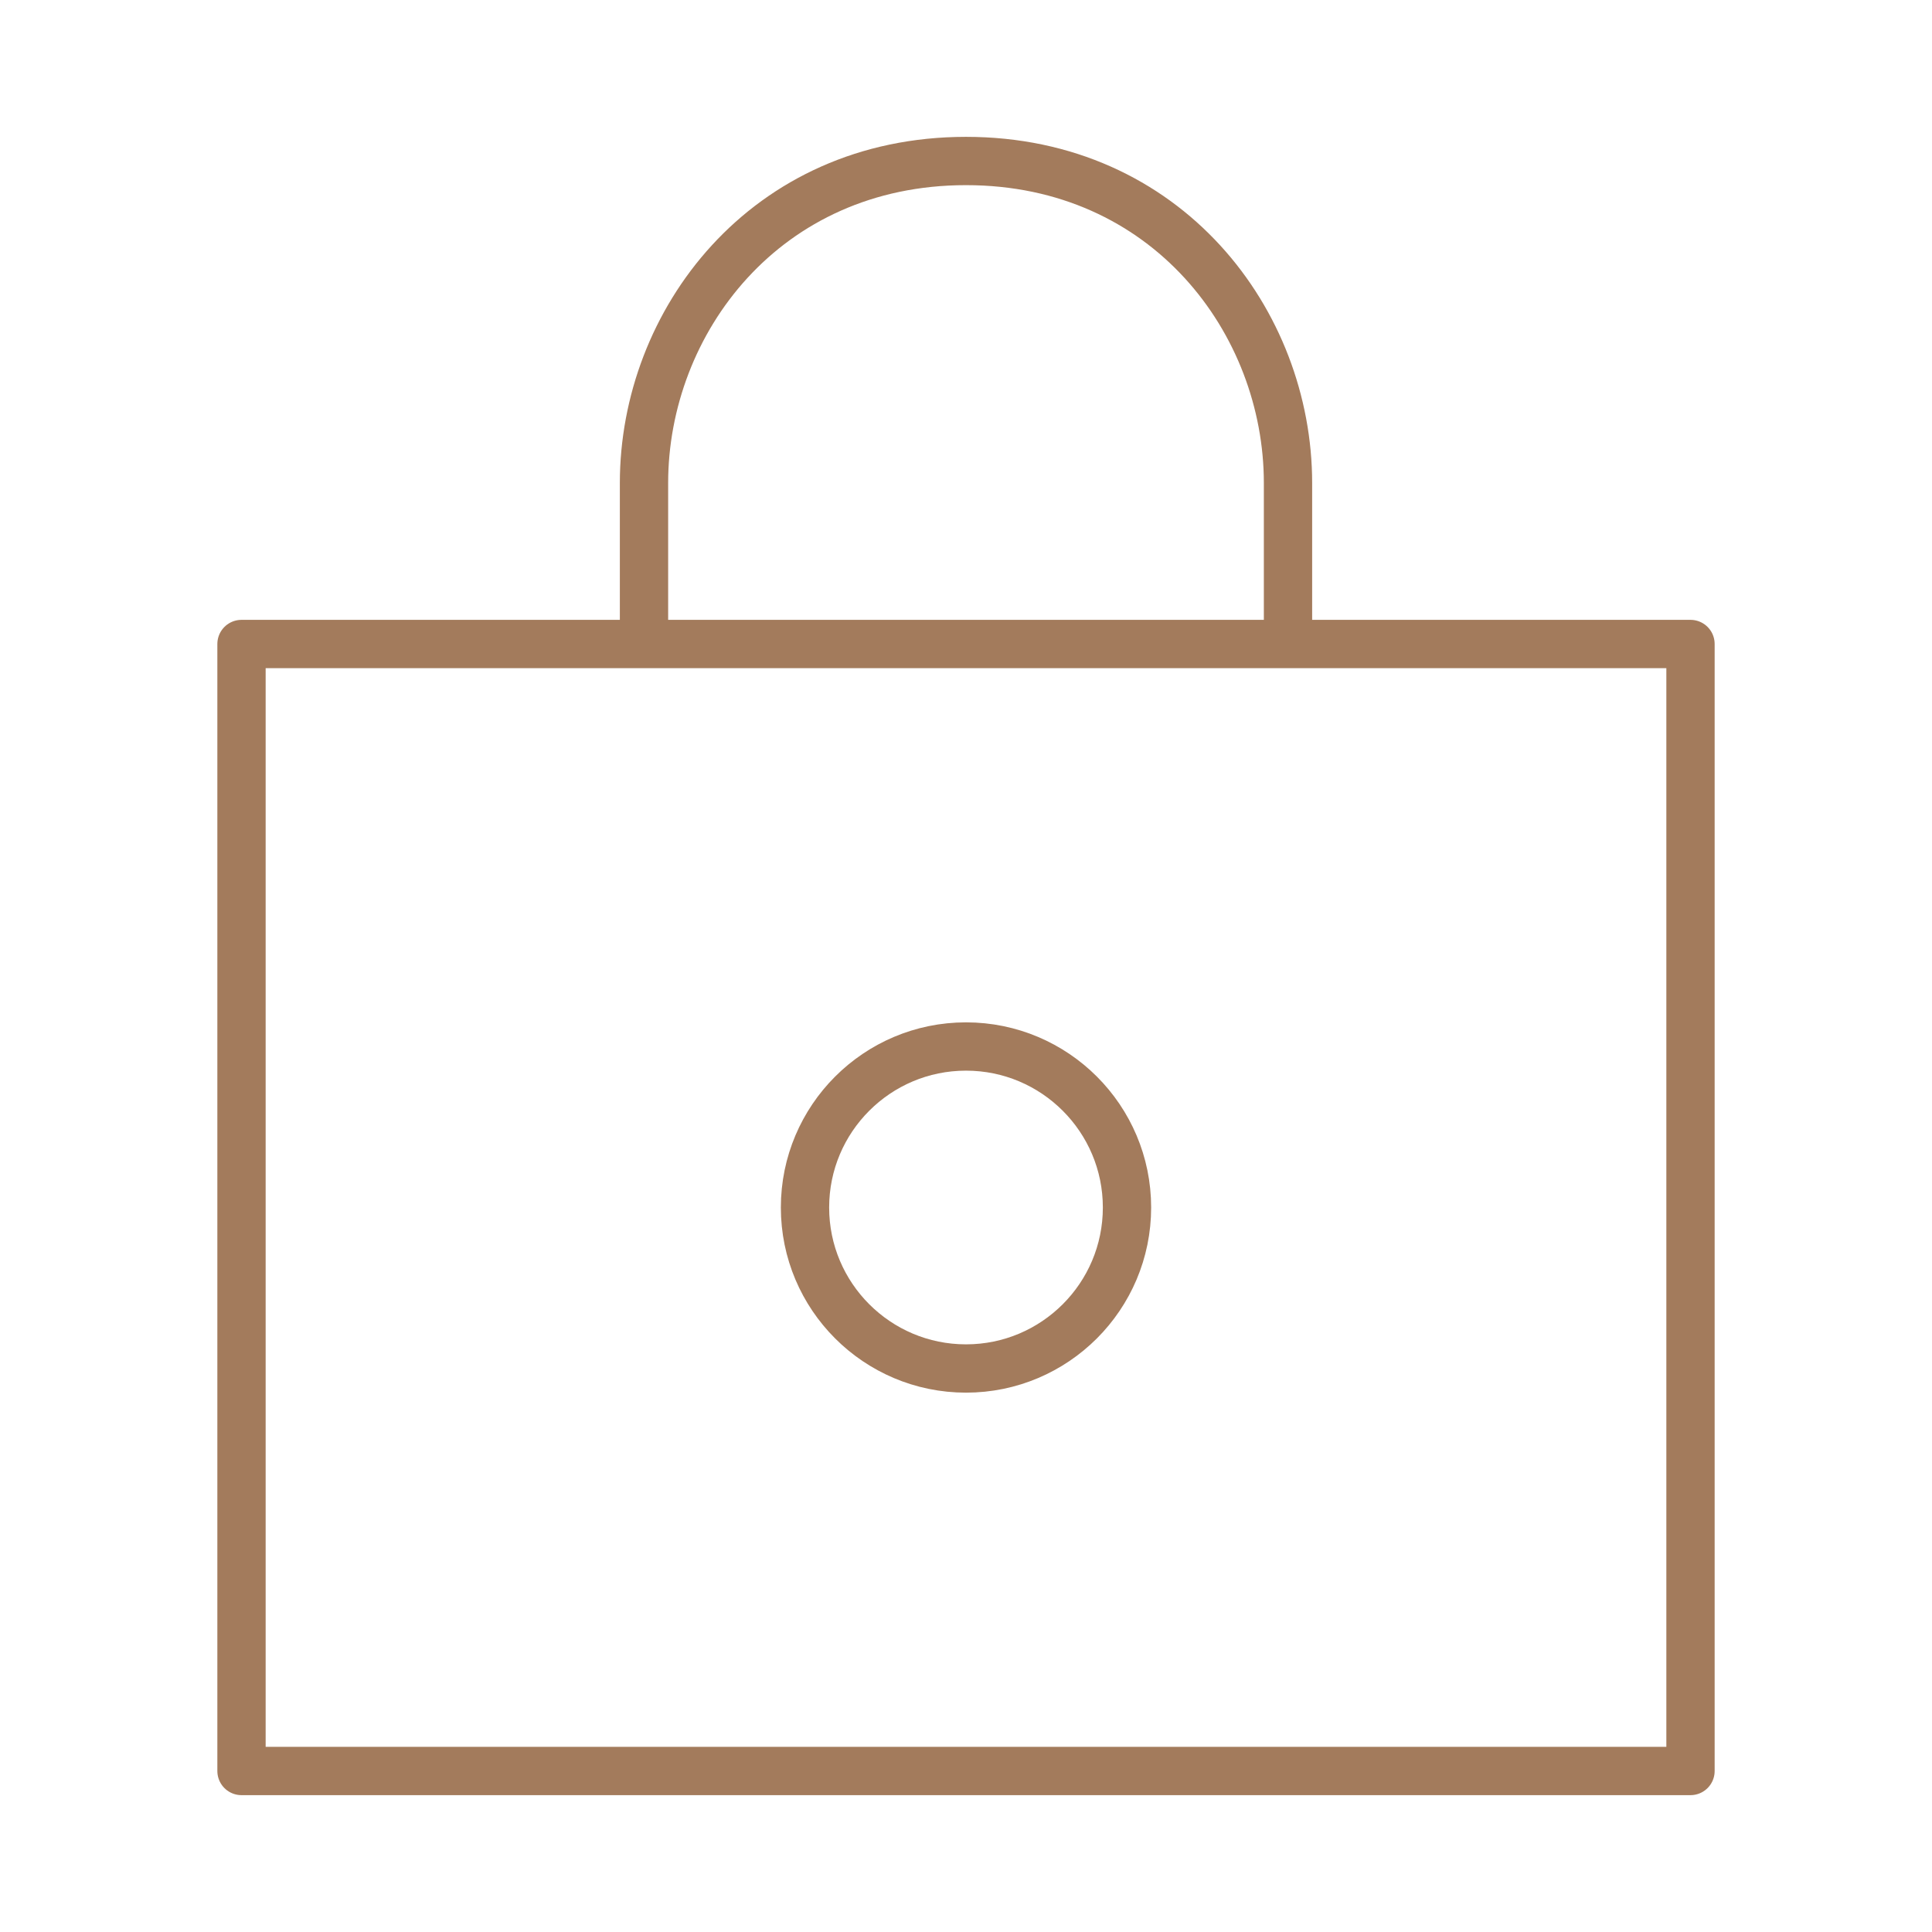
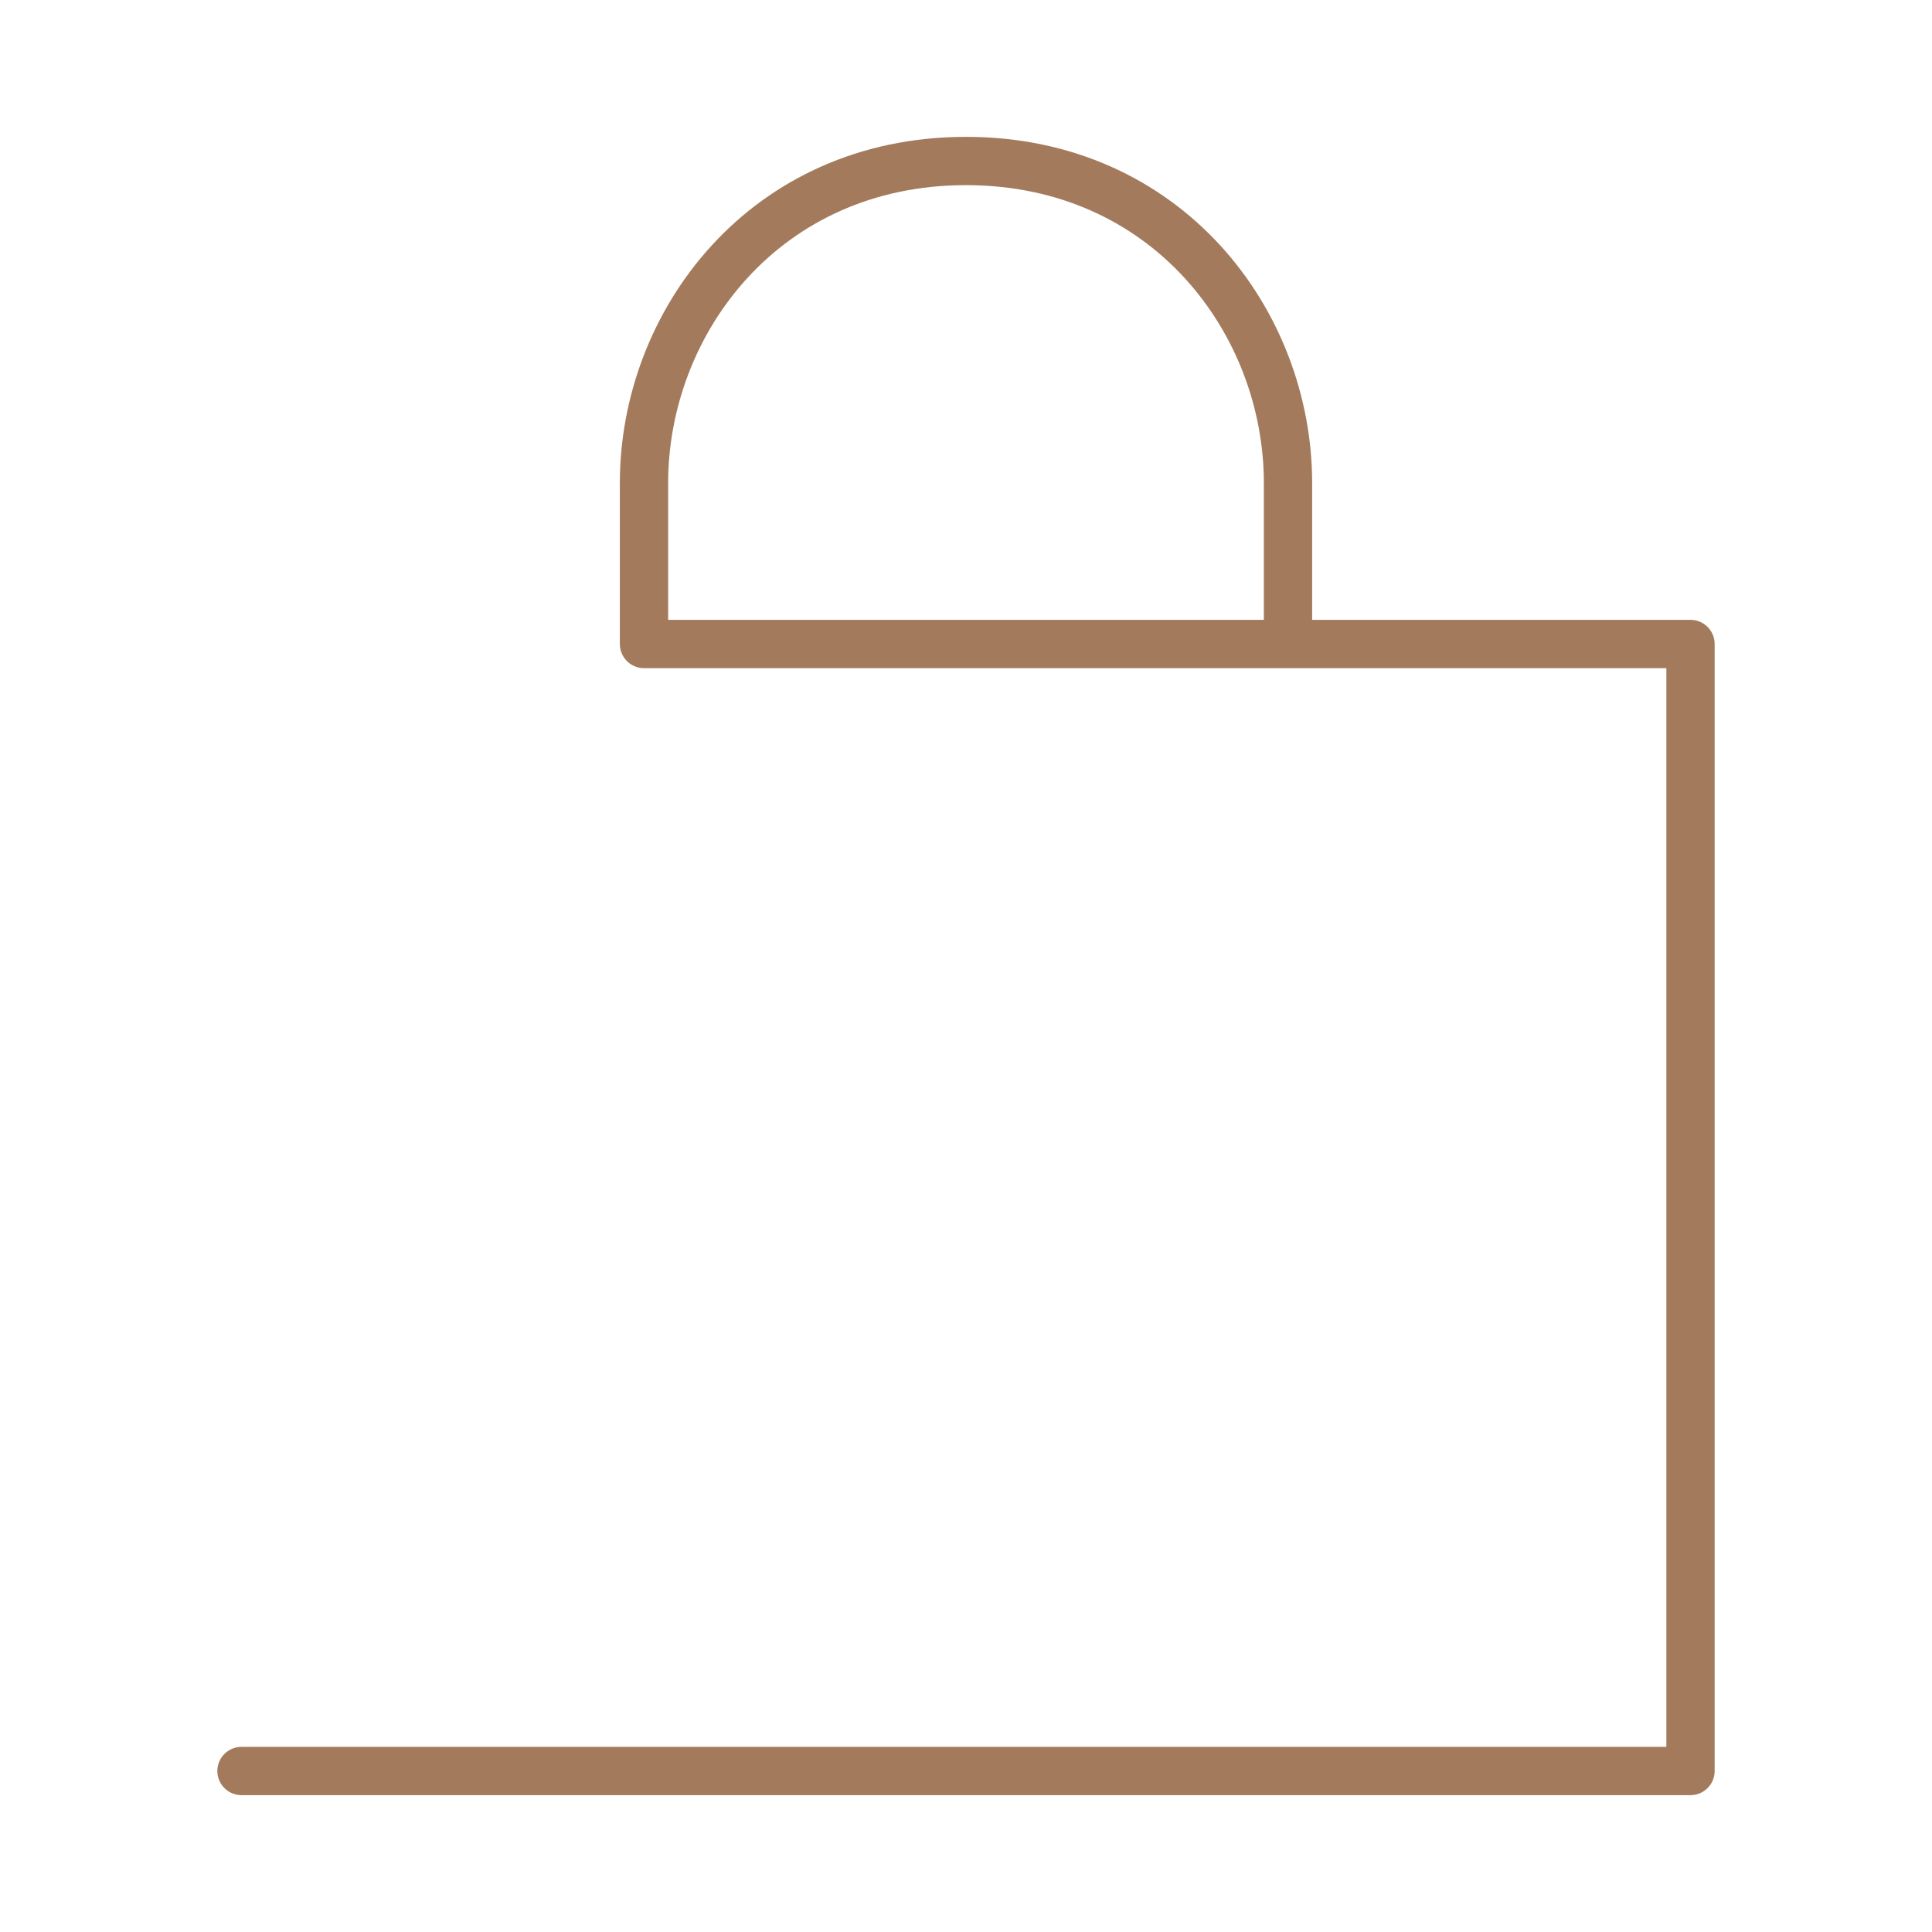
<svg xmlns="http://www.w3.org/2000/svg" viewBox="0 0 30 30" version="1.1" id="Layer_1">
  <defs>
    <style>
      .st0 {
        fill: none;
        stroke: #a37b5c;
        stroke-linecap: round;
        stroke-linejoin: round;
        stroke-width: .75px;
      }
    </style>
  </defs>
-   <path d="M15,21.25c1.38,0,2.5-1.12,2.5-2.5s-1.12-2.5-2.5-2.5-2.5,1.12-2.5,2.5,1.12,2.5,2.5,2.5Z" class="st0" />
-   <path d="M20,10h6.25v17.5H3.75V10h6.25M20,10v-2.5c0-2.5-1.88-5-5-5s-5,2.5-5,5v2.5M20,10h-10" class="st0" />
+   <path d="M20,10h6.25v17.5H3.75h6.25M20,10v-2.5c0-2.5-1.88-5-5-5s-5,2.5-5,5v2.5M20,10h-10" class="st0" />
</svg>